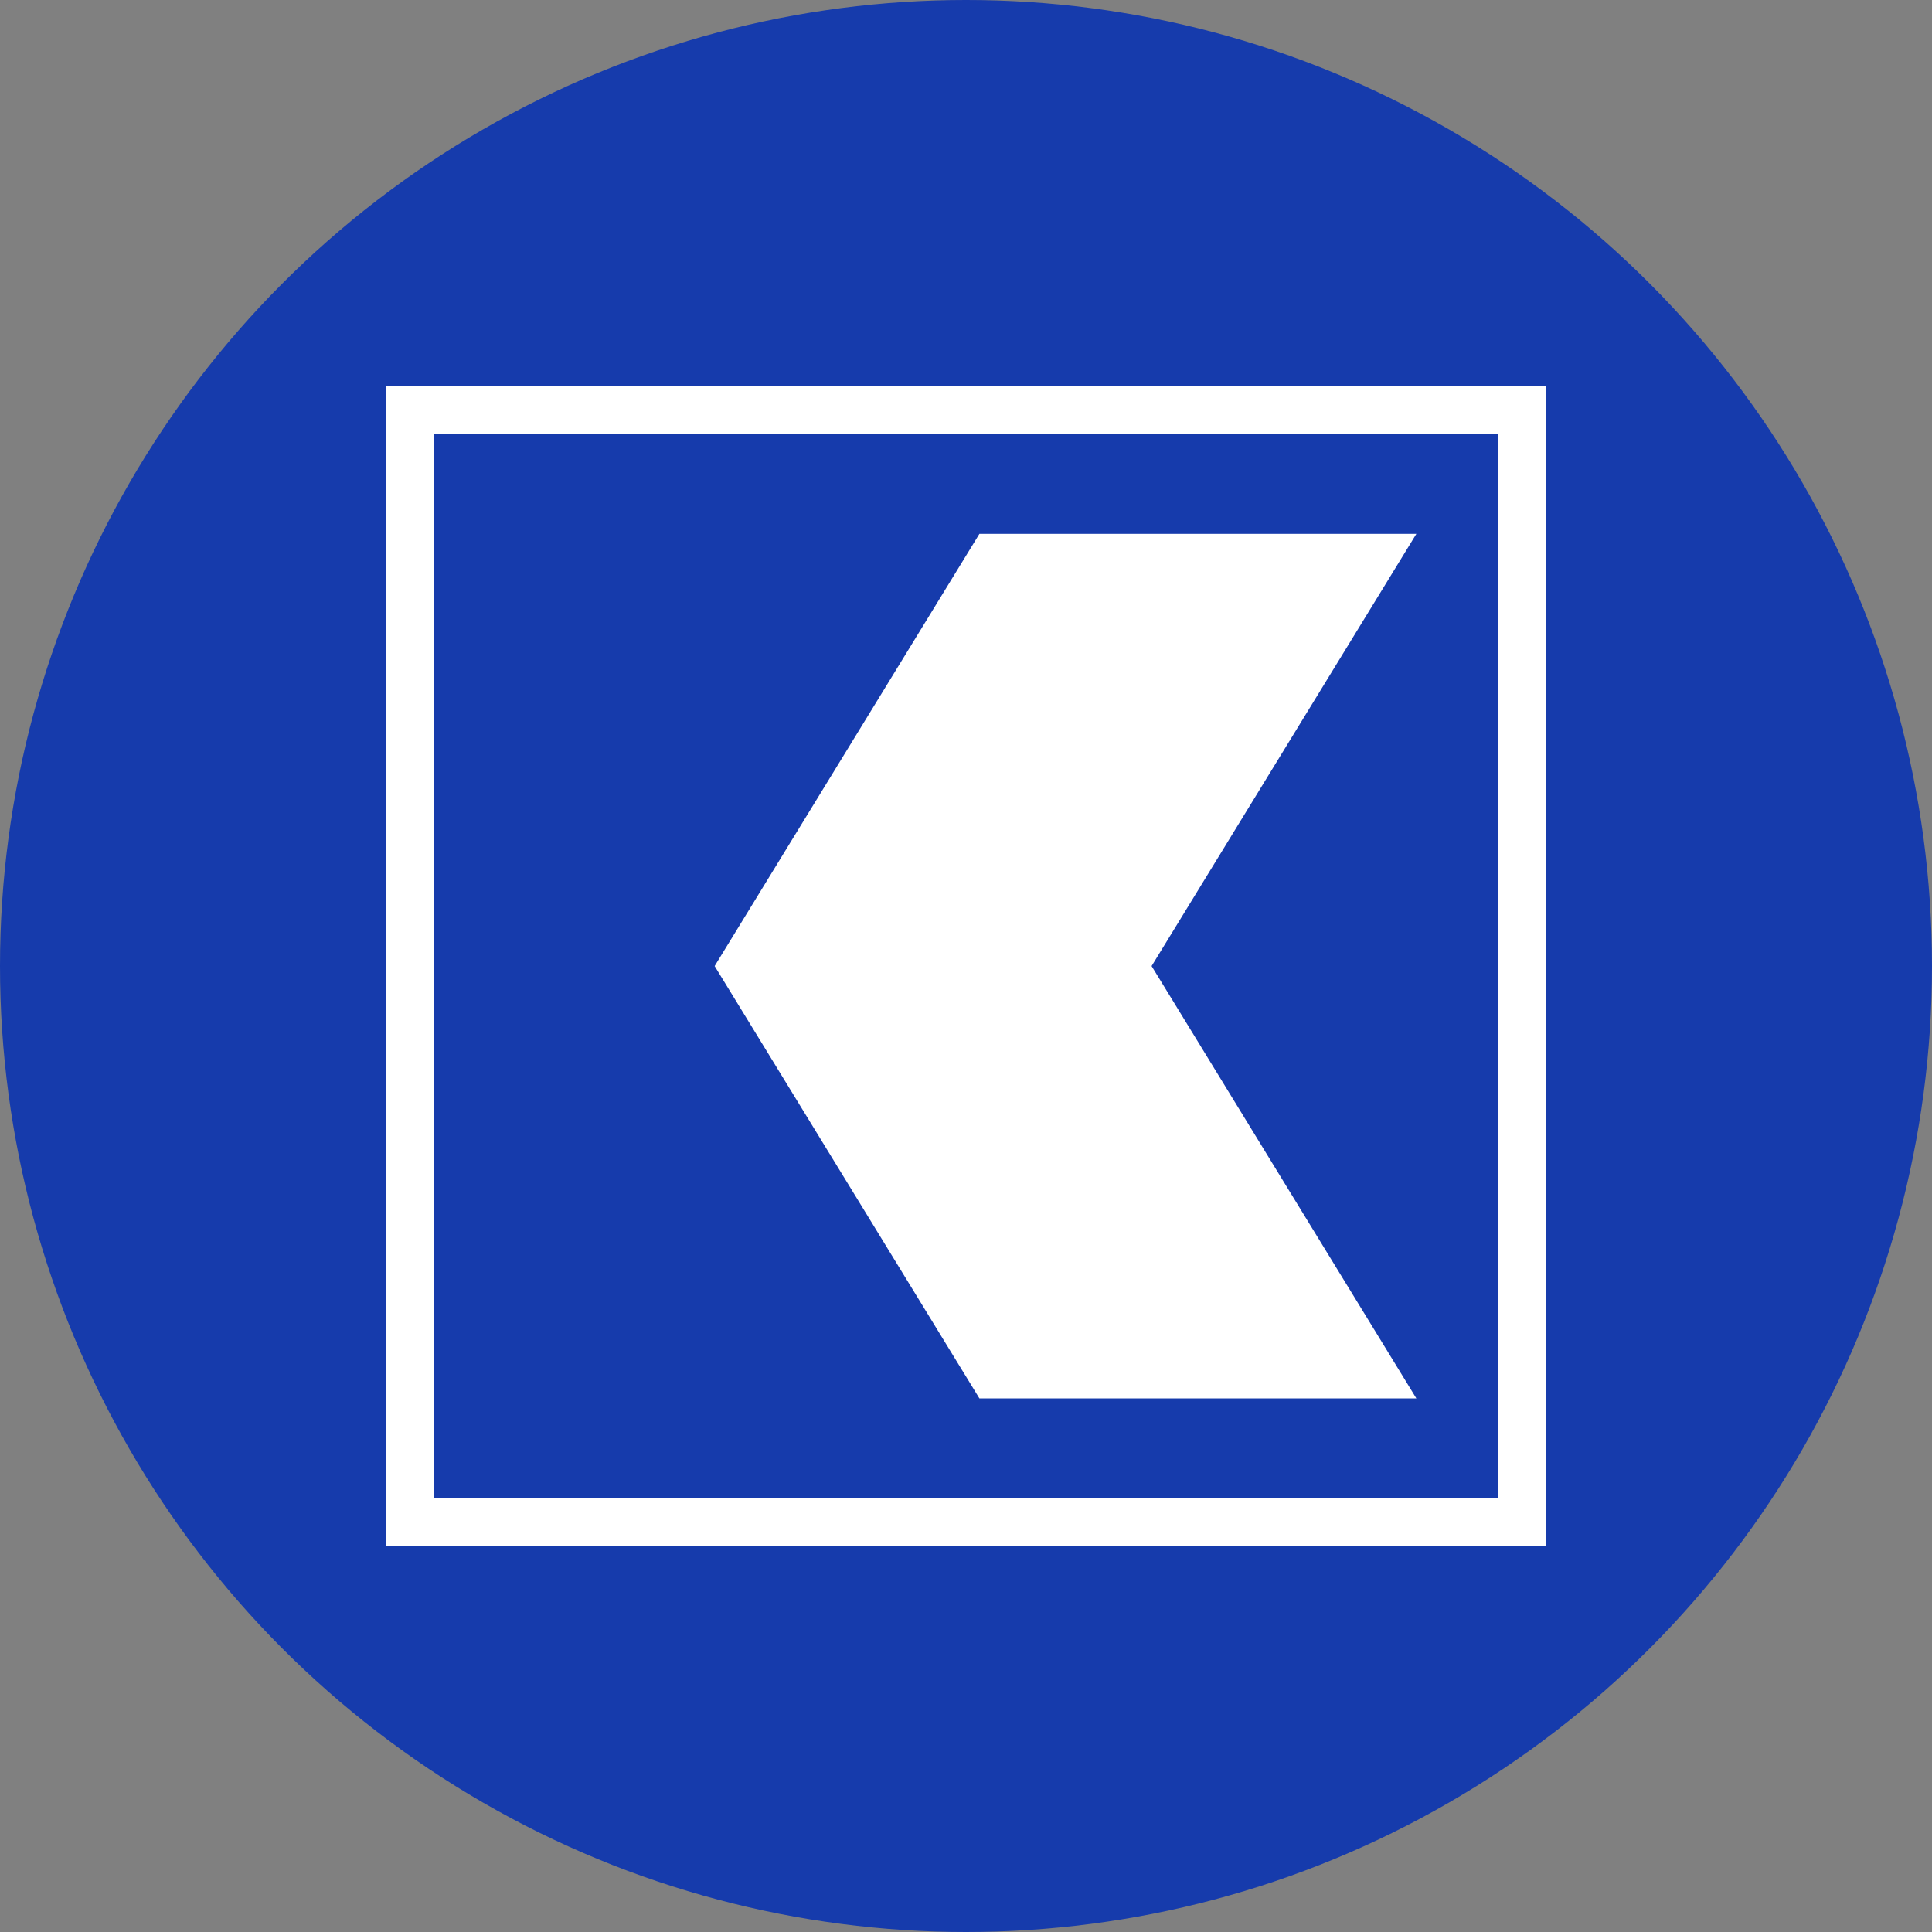
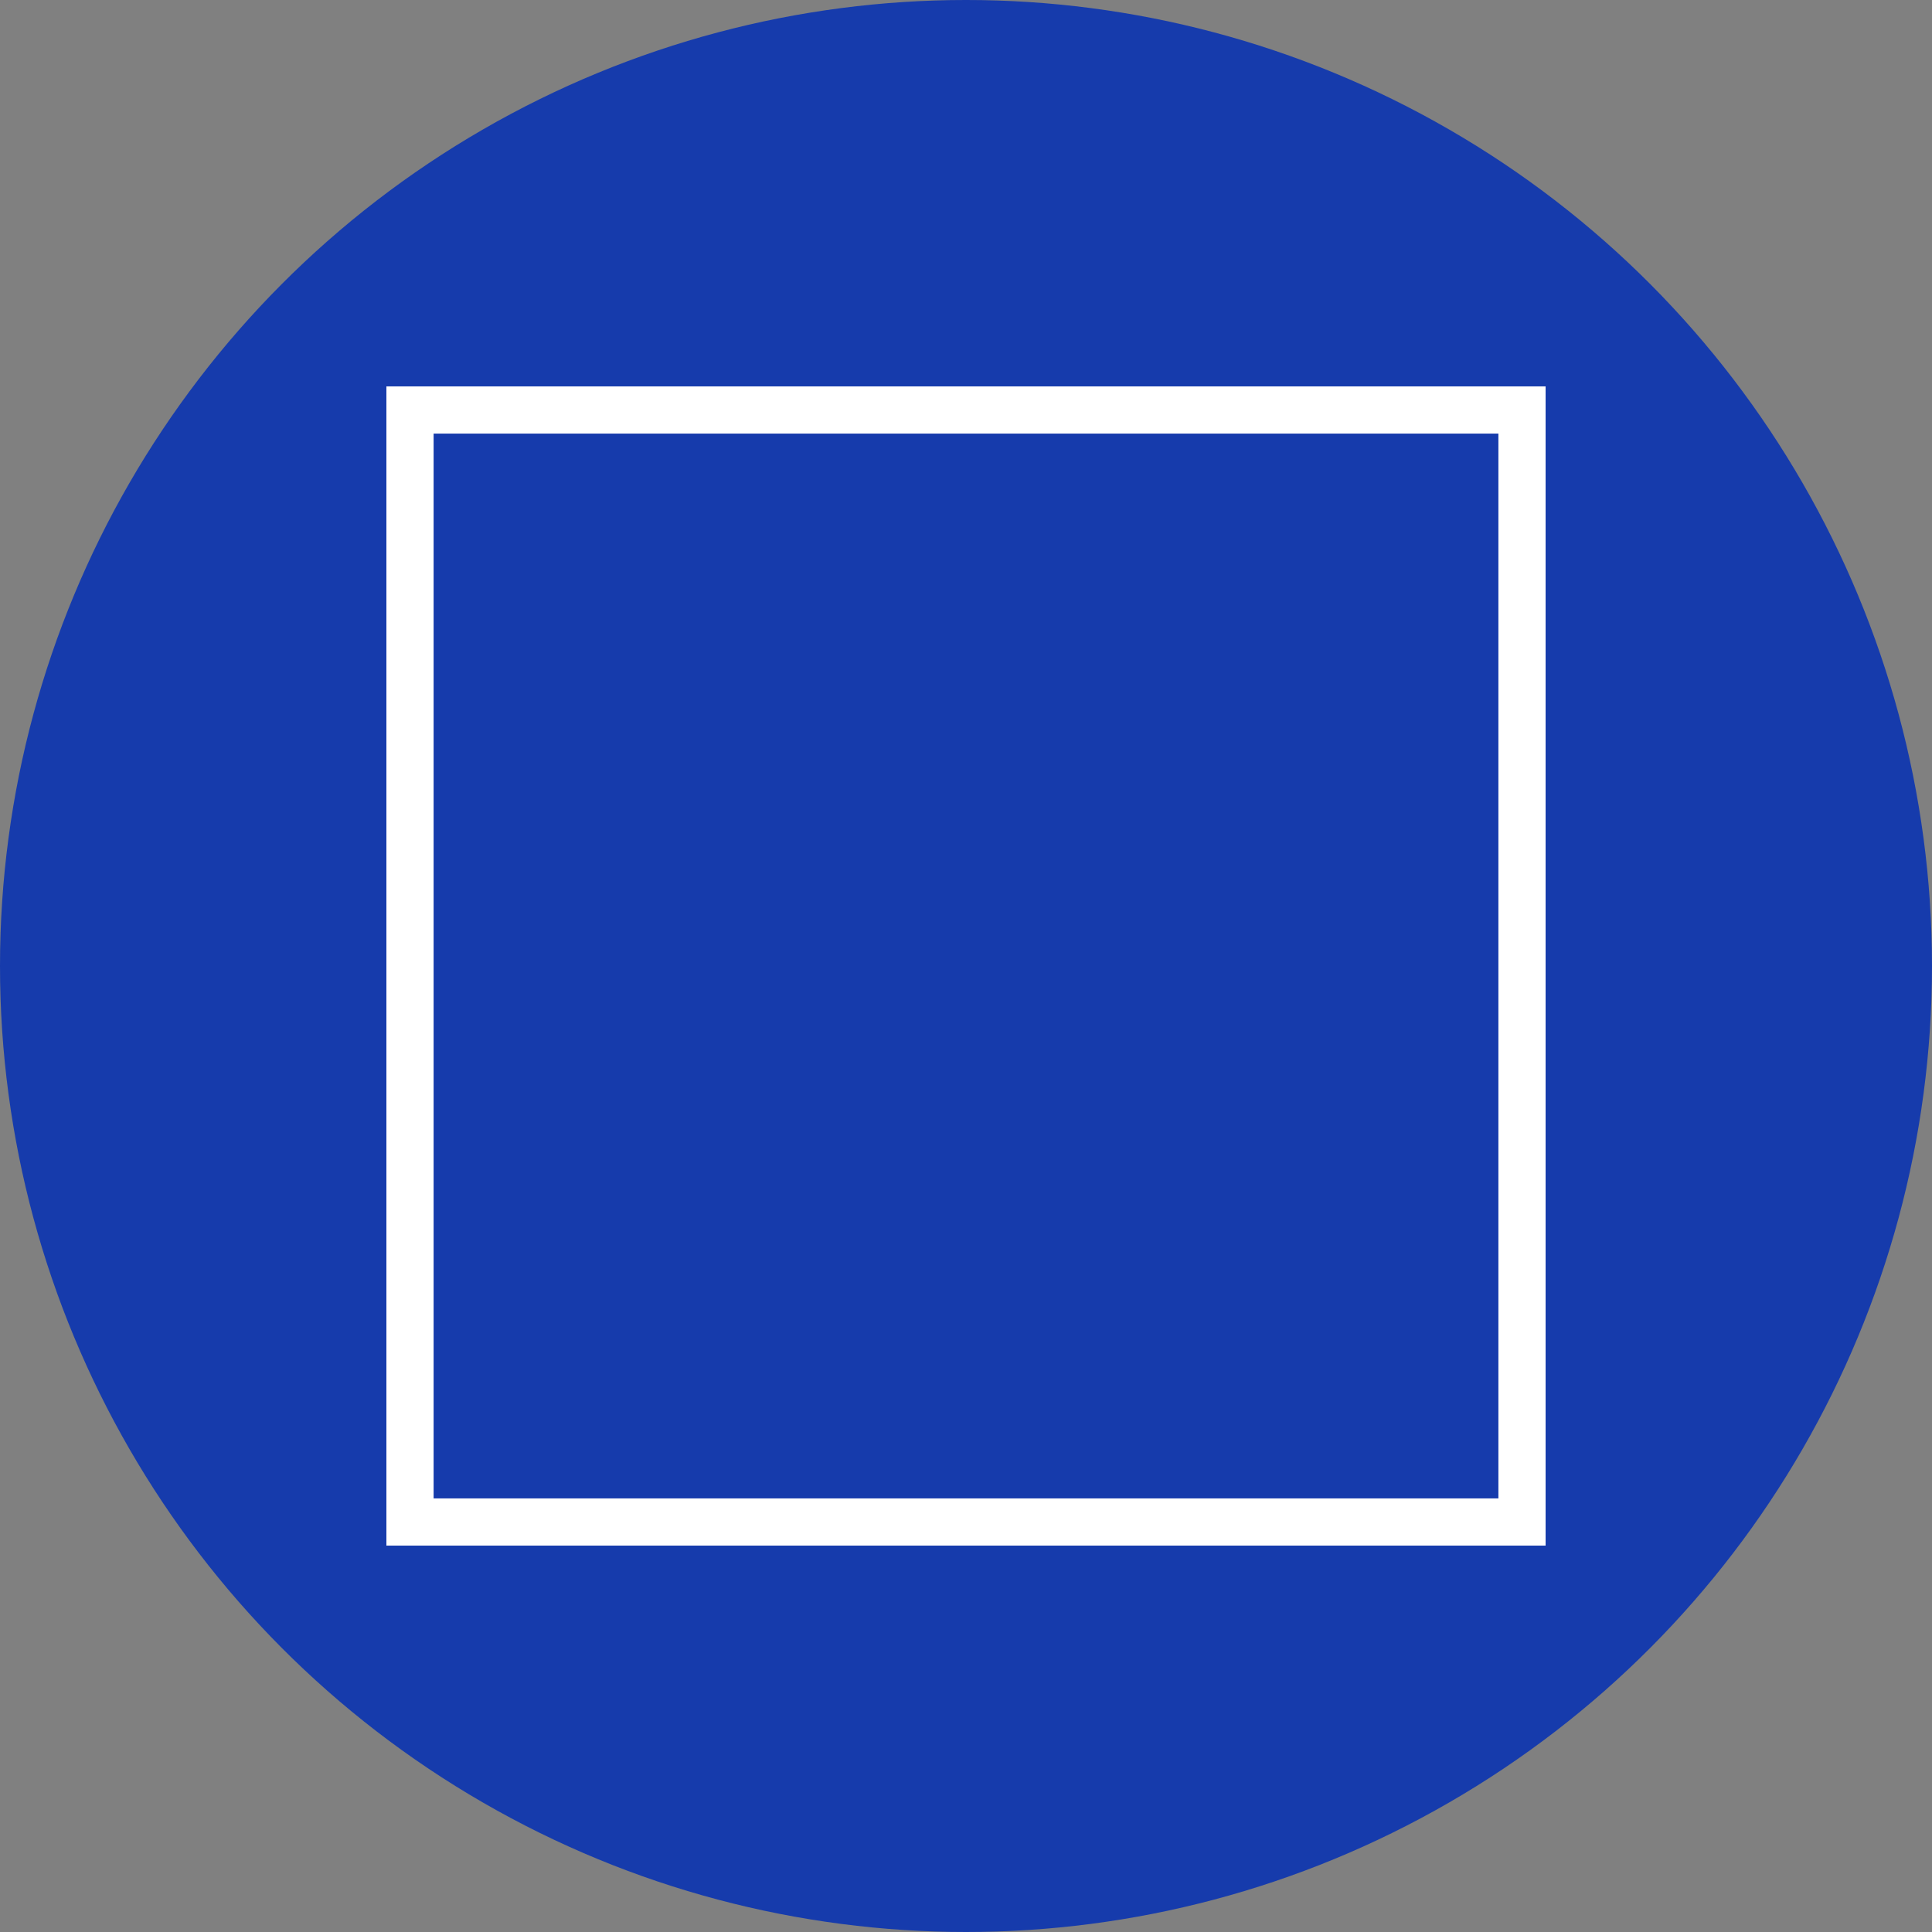
<svg xmlns="http://www.w3.org/2000/svg" id="Layer_1" data-name="Layer 1" viewBox="0 0 300 300" width="300" height="300">
  <rect x="0" y="0" width="300" height="300" fill="#808080" stroke="none" />
  <defs>
    <clipPath id="bz_circular_clip">
      <circle cx="150.0" cy="150.0" r="150.0" />
    </clipPath>
  </defs>
  <g clip-path="url(#bz_circular_clip)">
    <rect x="-1.5" y="-1.5" width="303" height="303" fill="#163bac" />
-     <polygon points="178.82 150.01 219.93 217.14 152.08 217.14 110.97 150.01 152.08 82.9 219.93 82.9 178.82 150.01" fill="#fff" />
    <path d="M60,60V240H240V60ZM232.67,232.67H67.33V67.33H232.67Z" fill="#fff" />
  </g>
</svg>